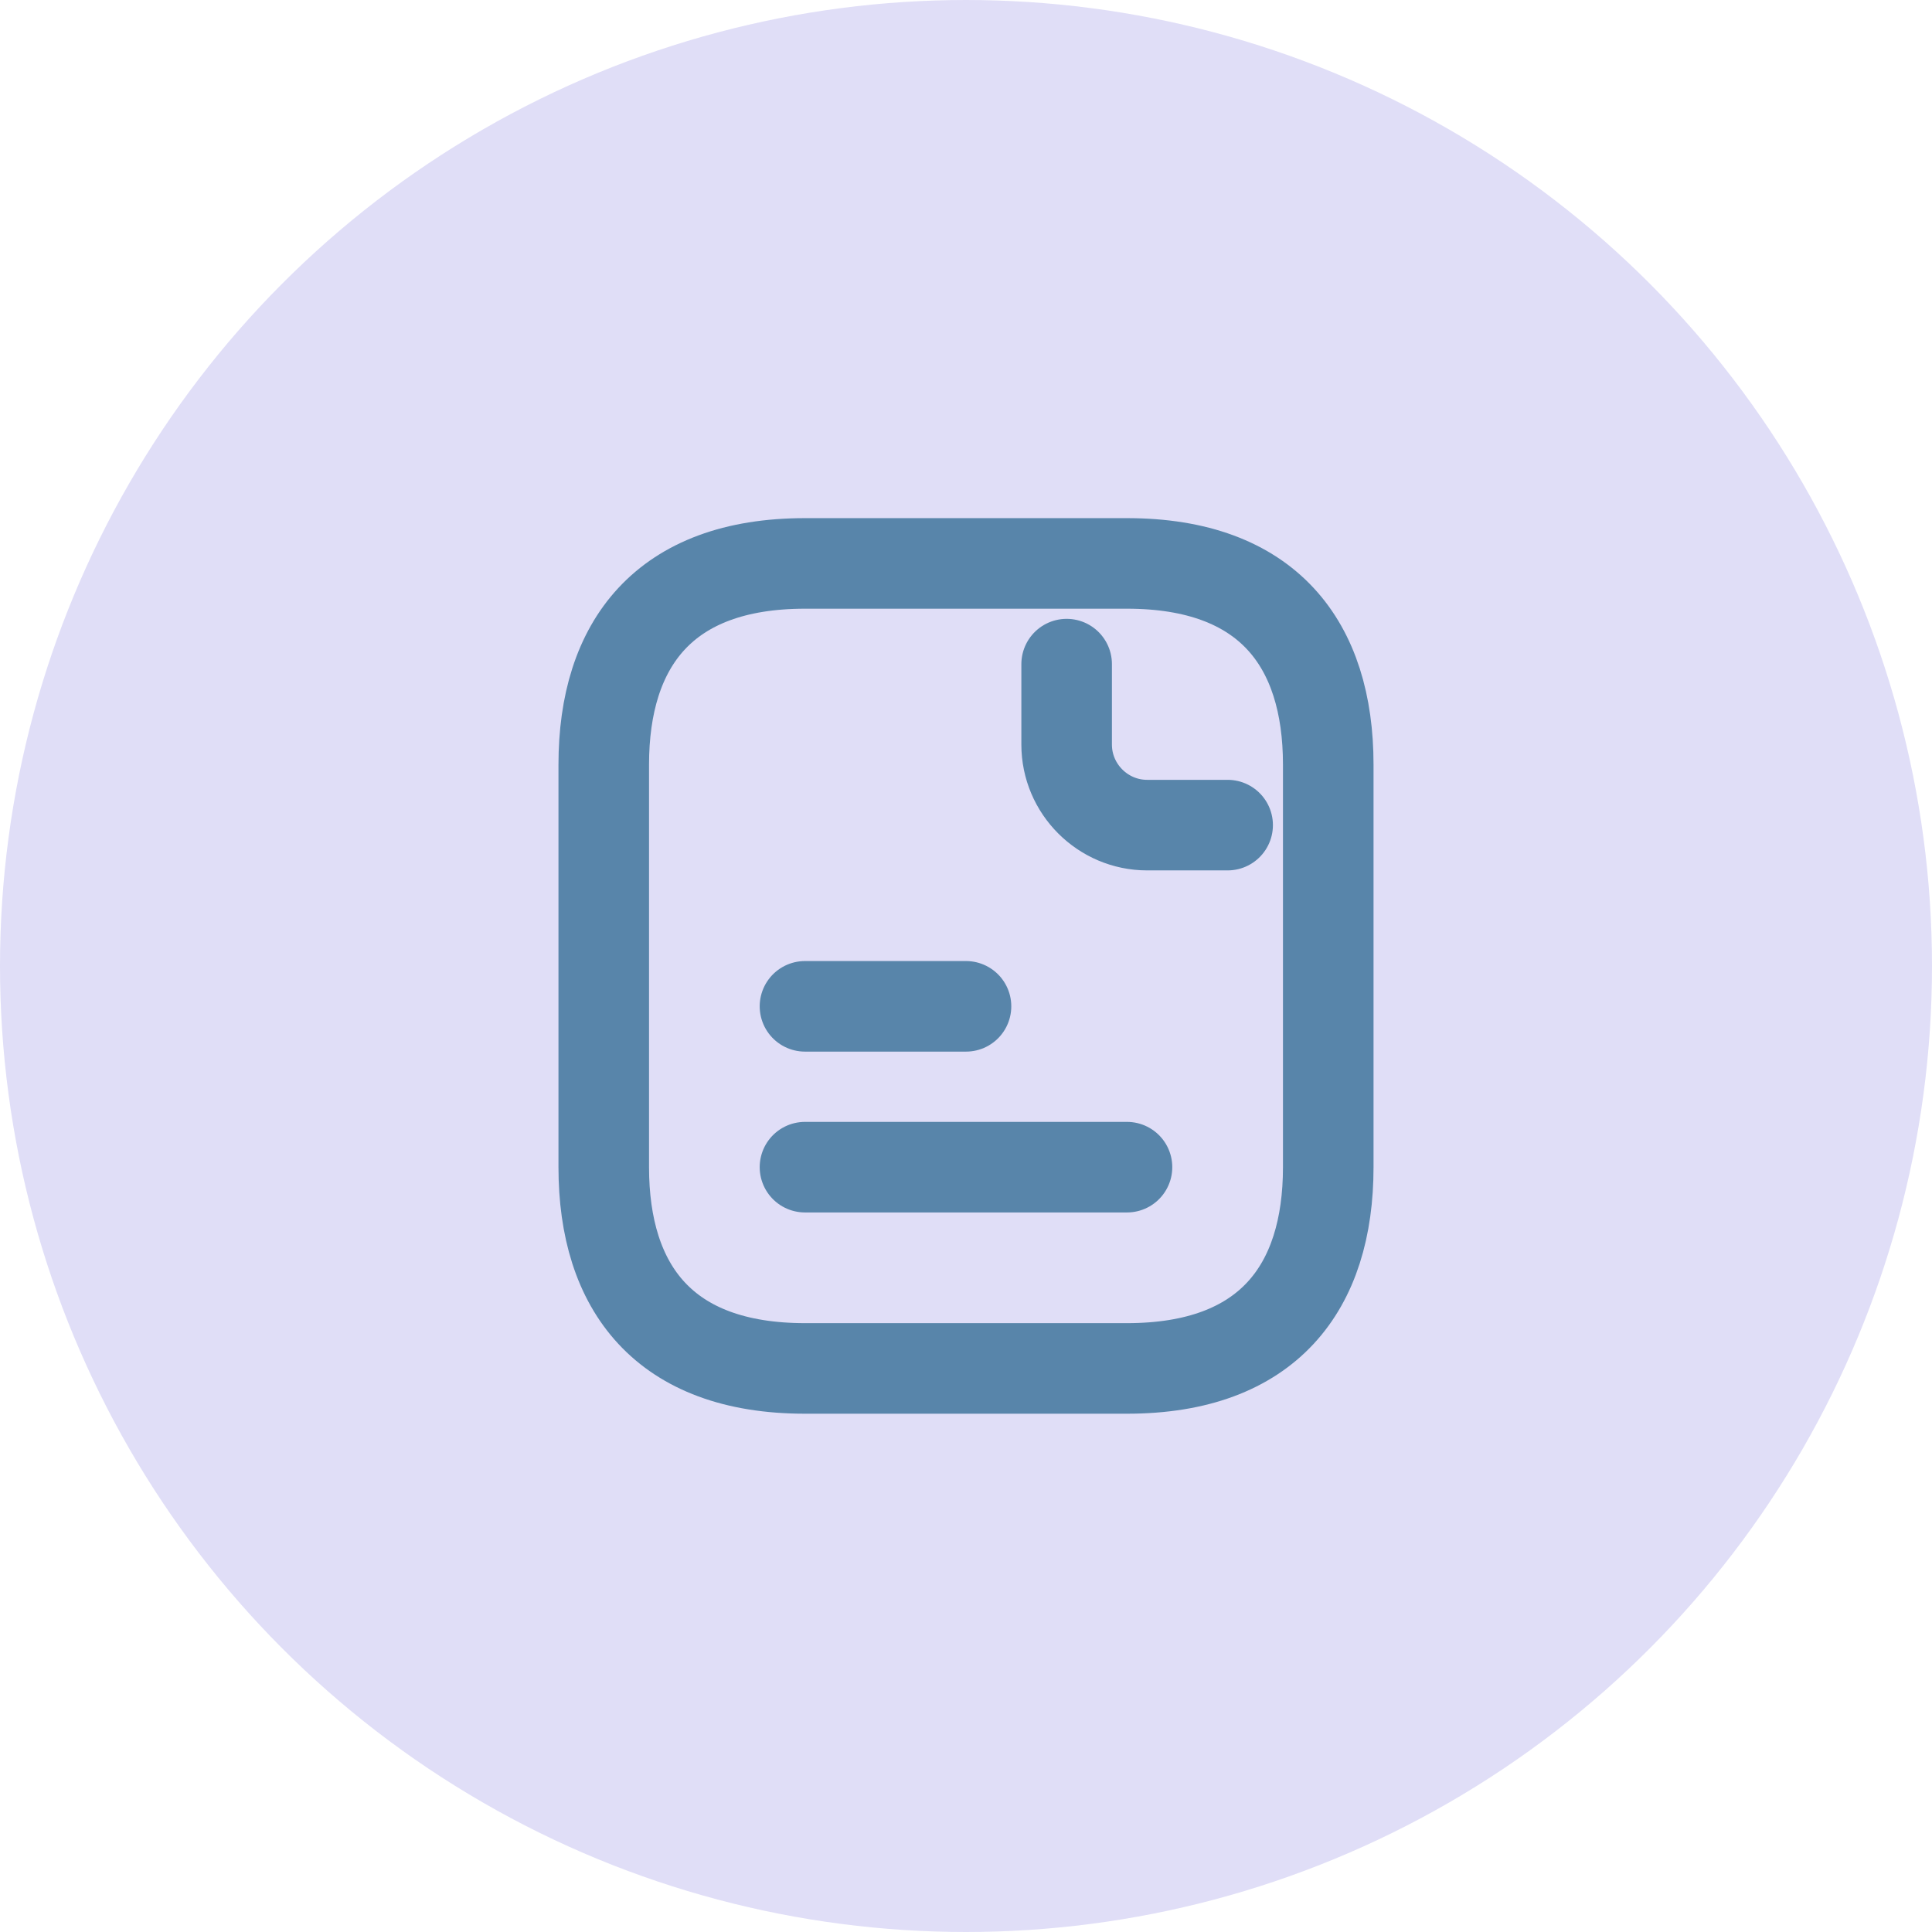
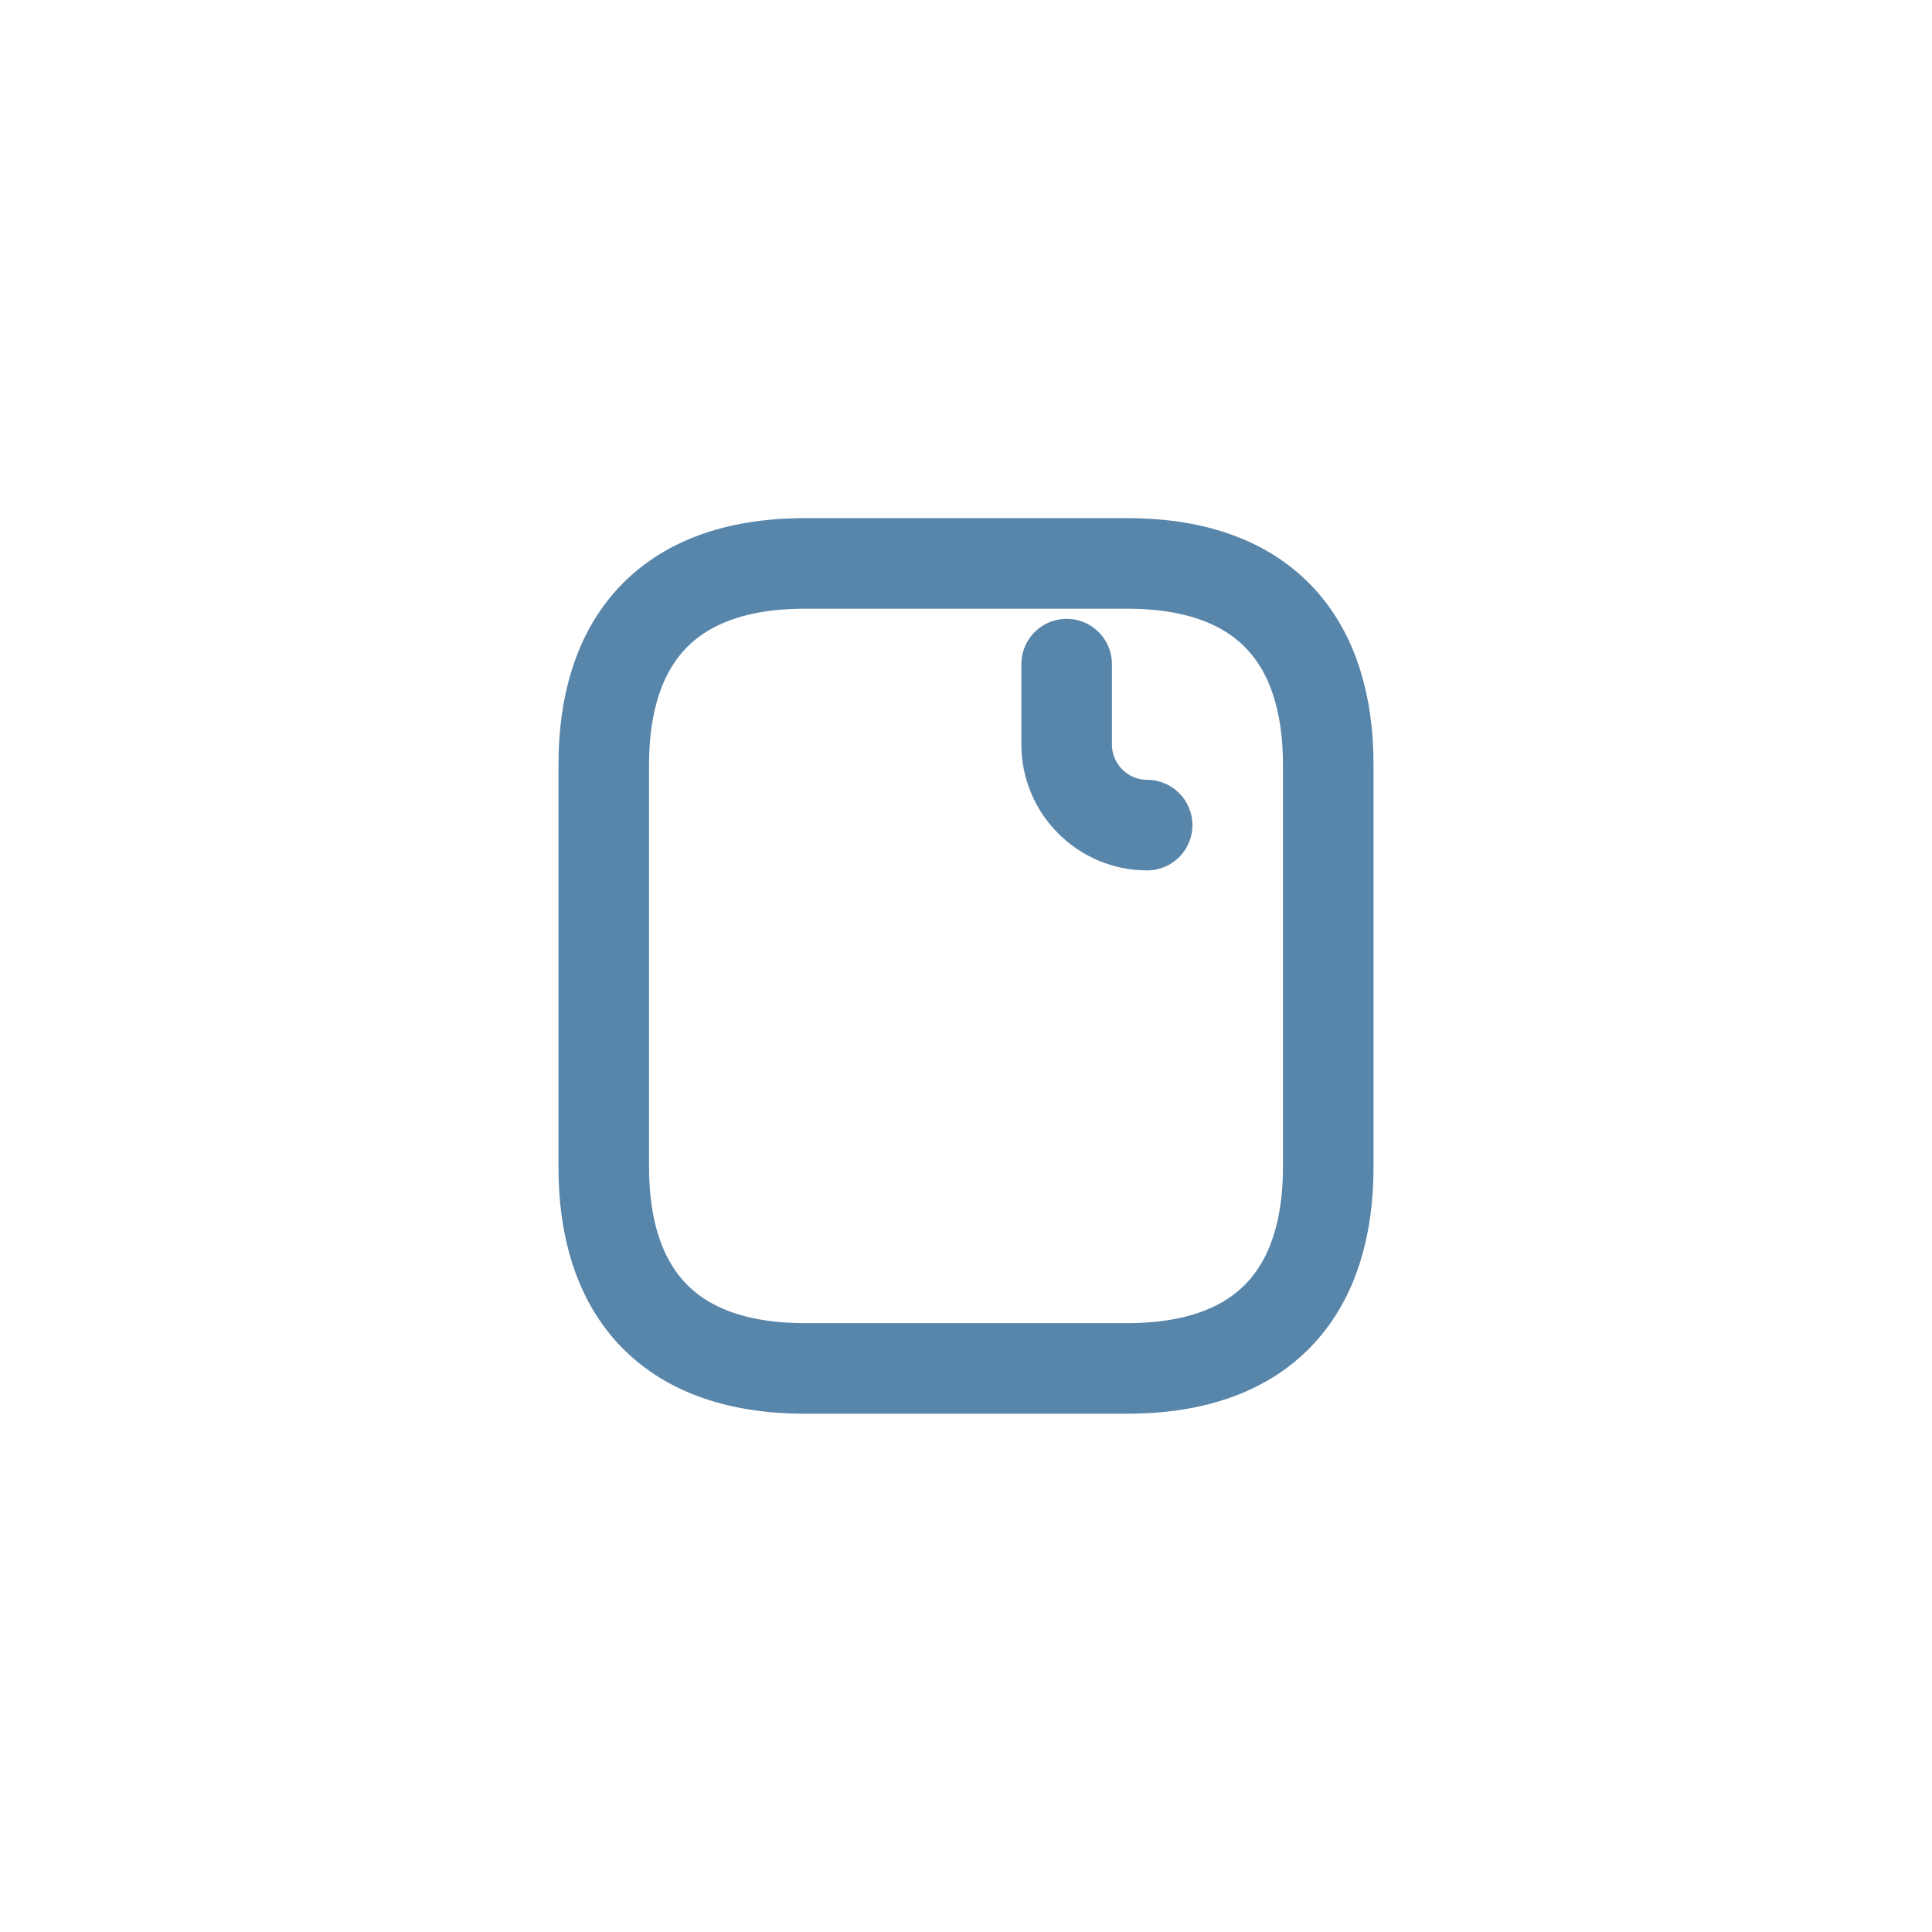
<svg xmlns="http://www.w3.org/2000/svg" width="64" height="64" viewBox="0 0 64 64" fill="none">
-   <circle cx="32" cy="32" r="31" fill="#E0DEF7" stroke="#E0DEF7" stroke-width="2" />
  <path d="M44 25.331V38.664C44 42.664 42 45.331 37.333 45.331H26.667C22 45.331 20 42.664 20 38.664V25.331C20 21.331 22 18.664 26.667 18.664H37.333C42 18.664 44 21.331 44 25.331Z" stroke="#5885AA" stroke-width="3" stroke-miterlimit="10" stroke-linecap="round" stroke-linejoin="round" />
-   <path d="M35.334 22V24.667C35.334 26.133 36.533 27.333 38 27.333H40.667" stroke="#5885AA" stroke-width="3" stroke-miterlimit="10" stroke-linecap="round" stroke-linejoin="round" />
-   <path d="M26.666 33.336H32" stroke="#5885AA" stroke-width="3" stroke-miterlimit="10" stroke-linecap="round" stroke-linejoin="round" />
-   <path d="M26.666 38.664H37.333" stroke="#5885AA" stroke-width="3" stroke-miterlimit="10" stroke-linecap="round" stroke-linejoin="round" />
+   <path d="M35.334 22V24.667C35.334 26.133 36.533 27.333 38 27.333" stroke="#5885AA" stroke-width="3" stroke-miterlimit="10" stroke-linecap="round" stroke-linejoin="round" />
</svg>